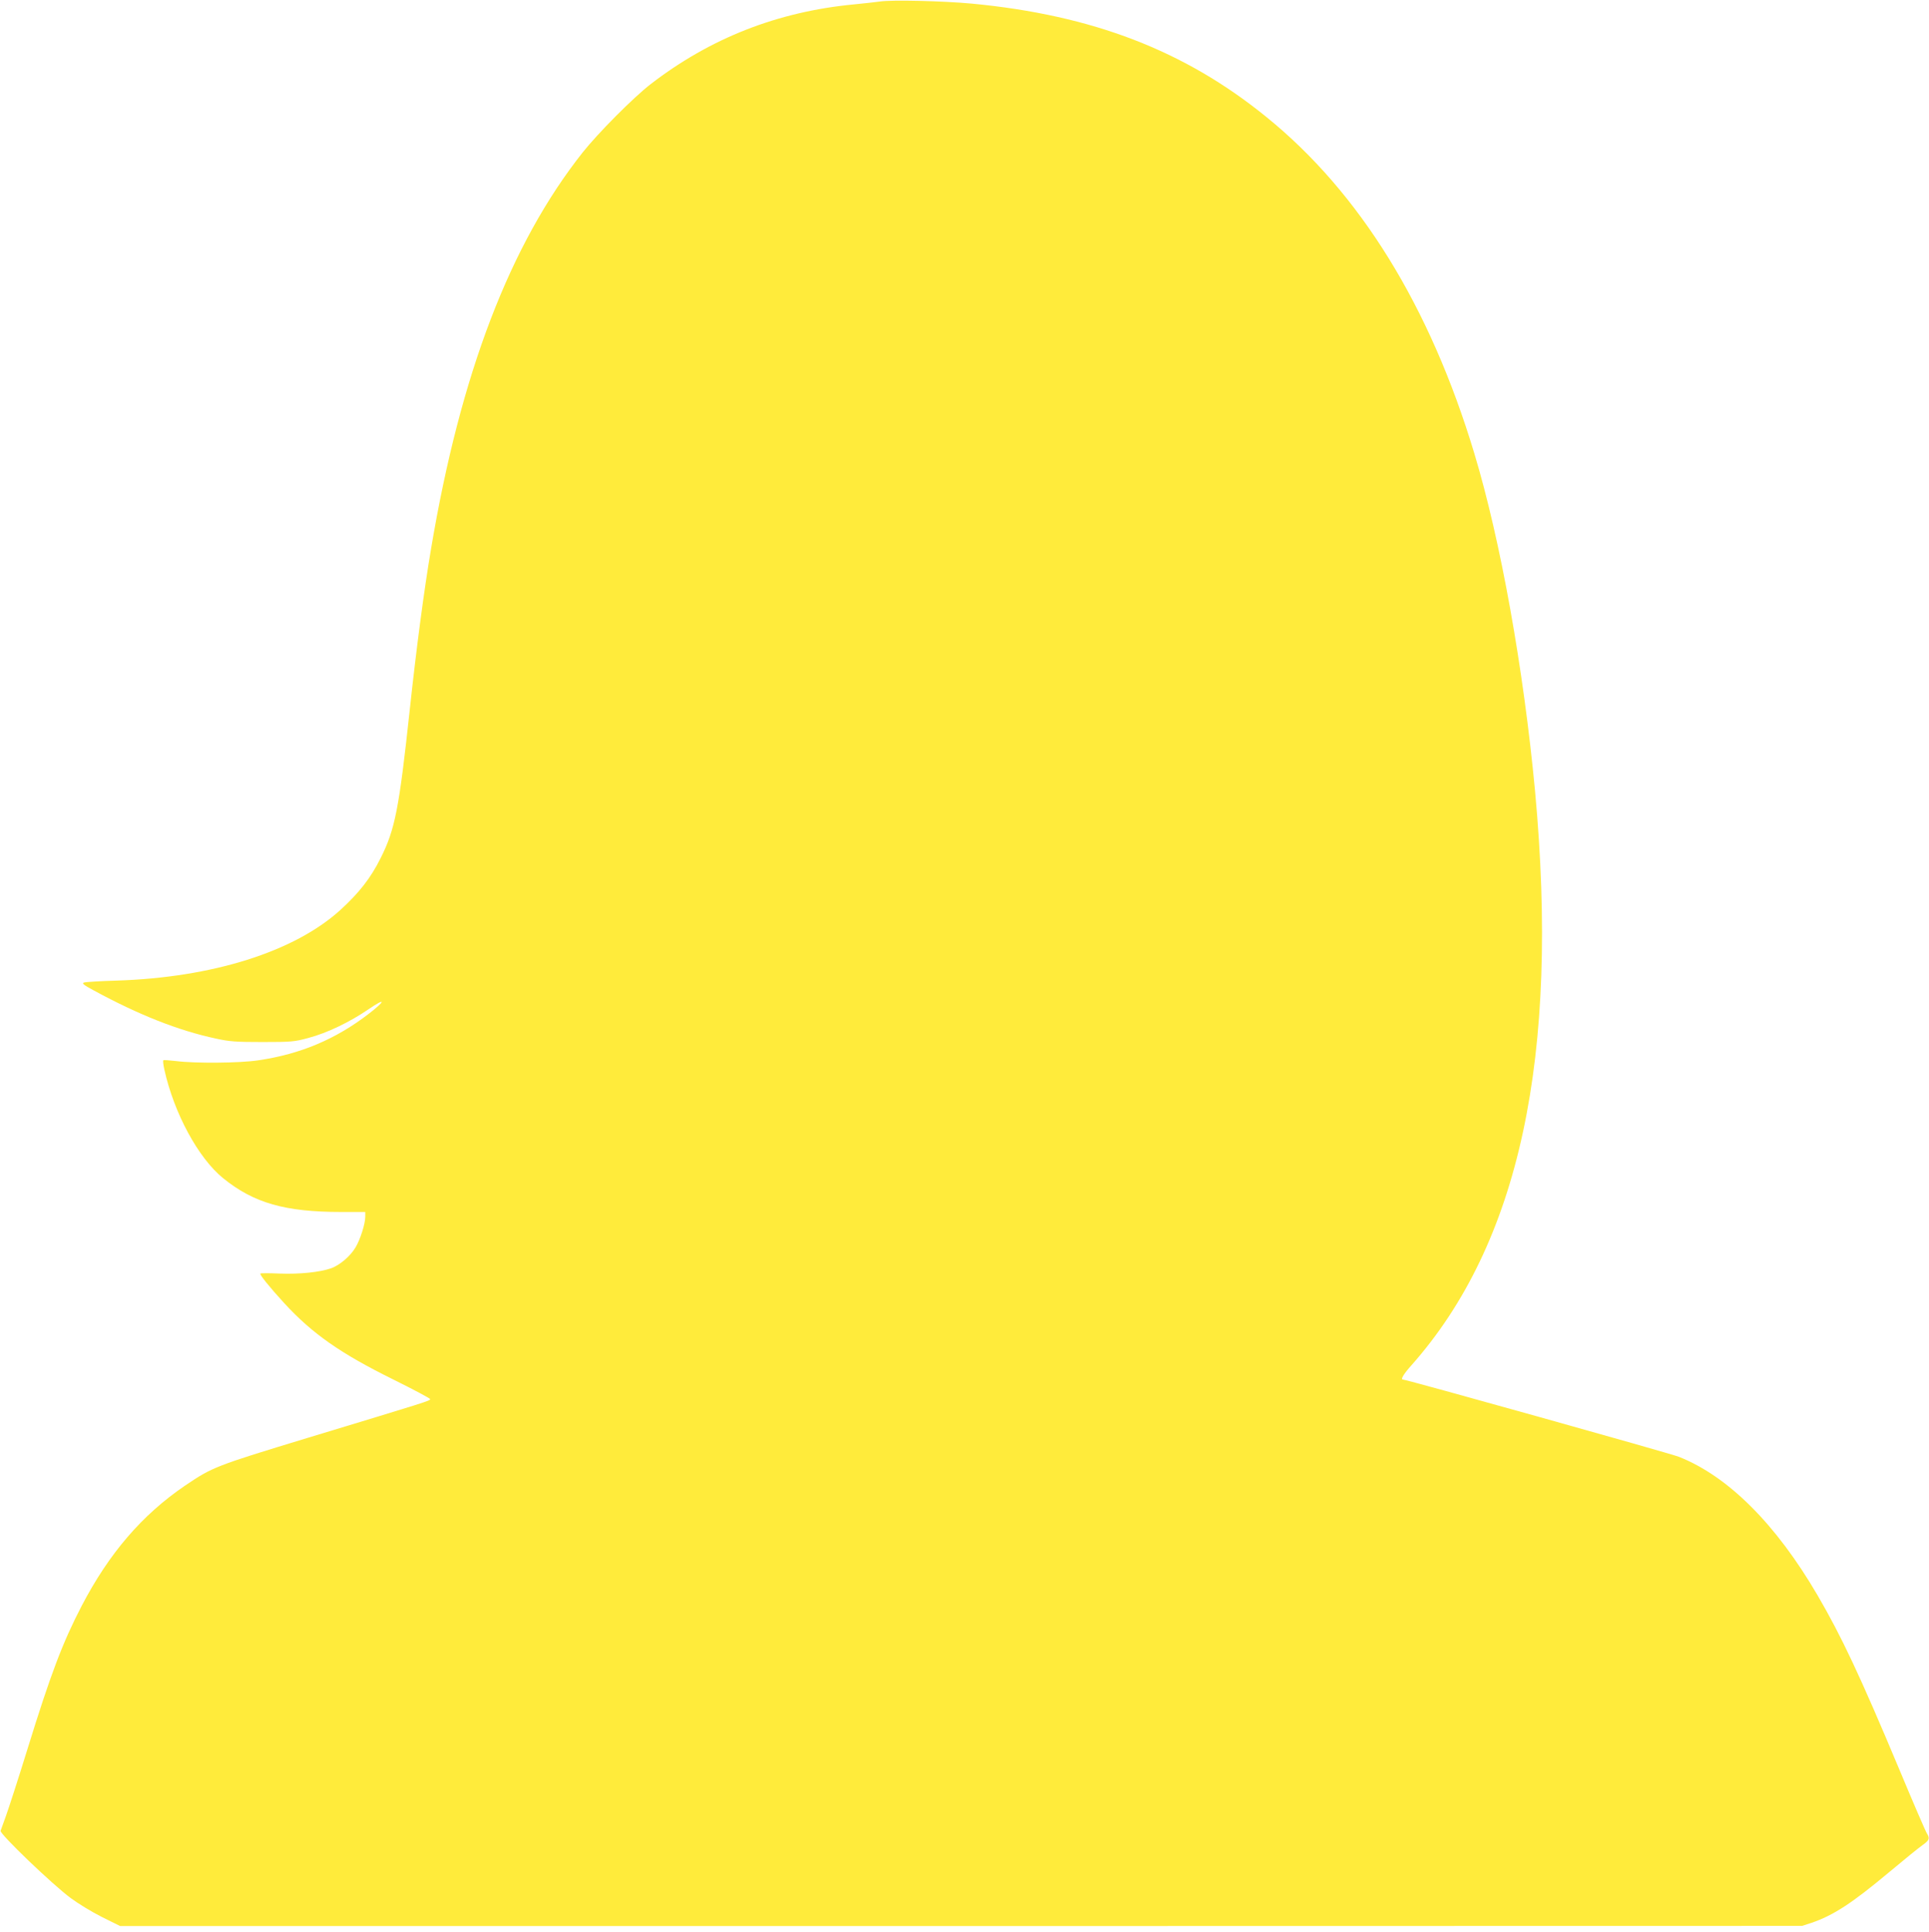
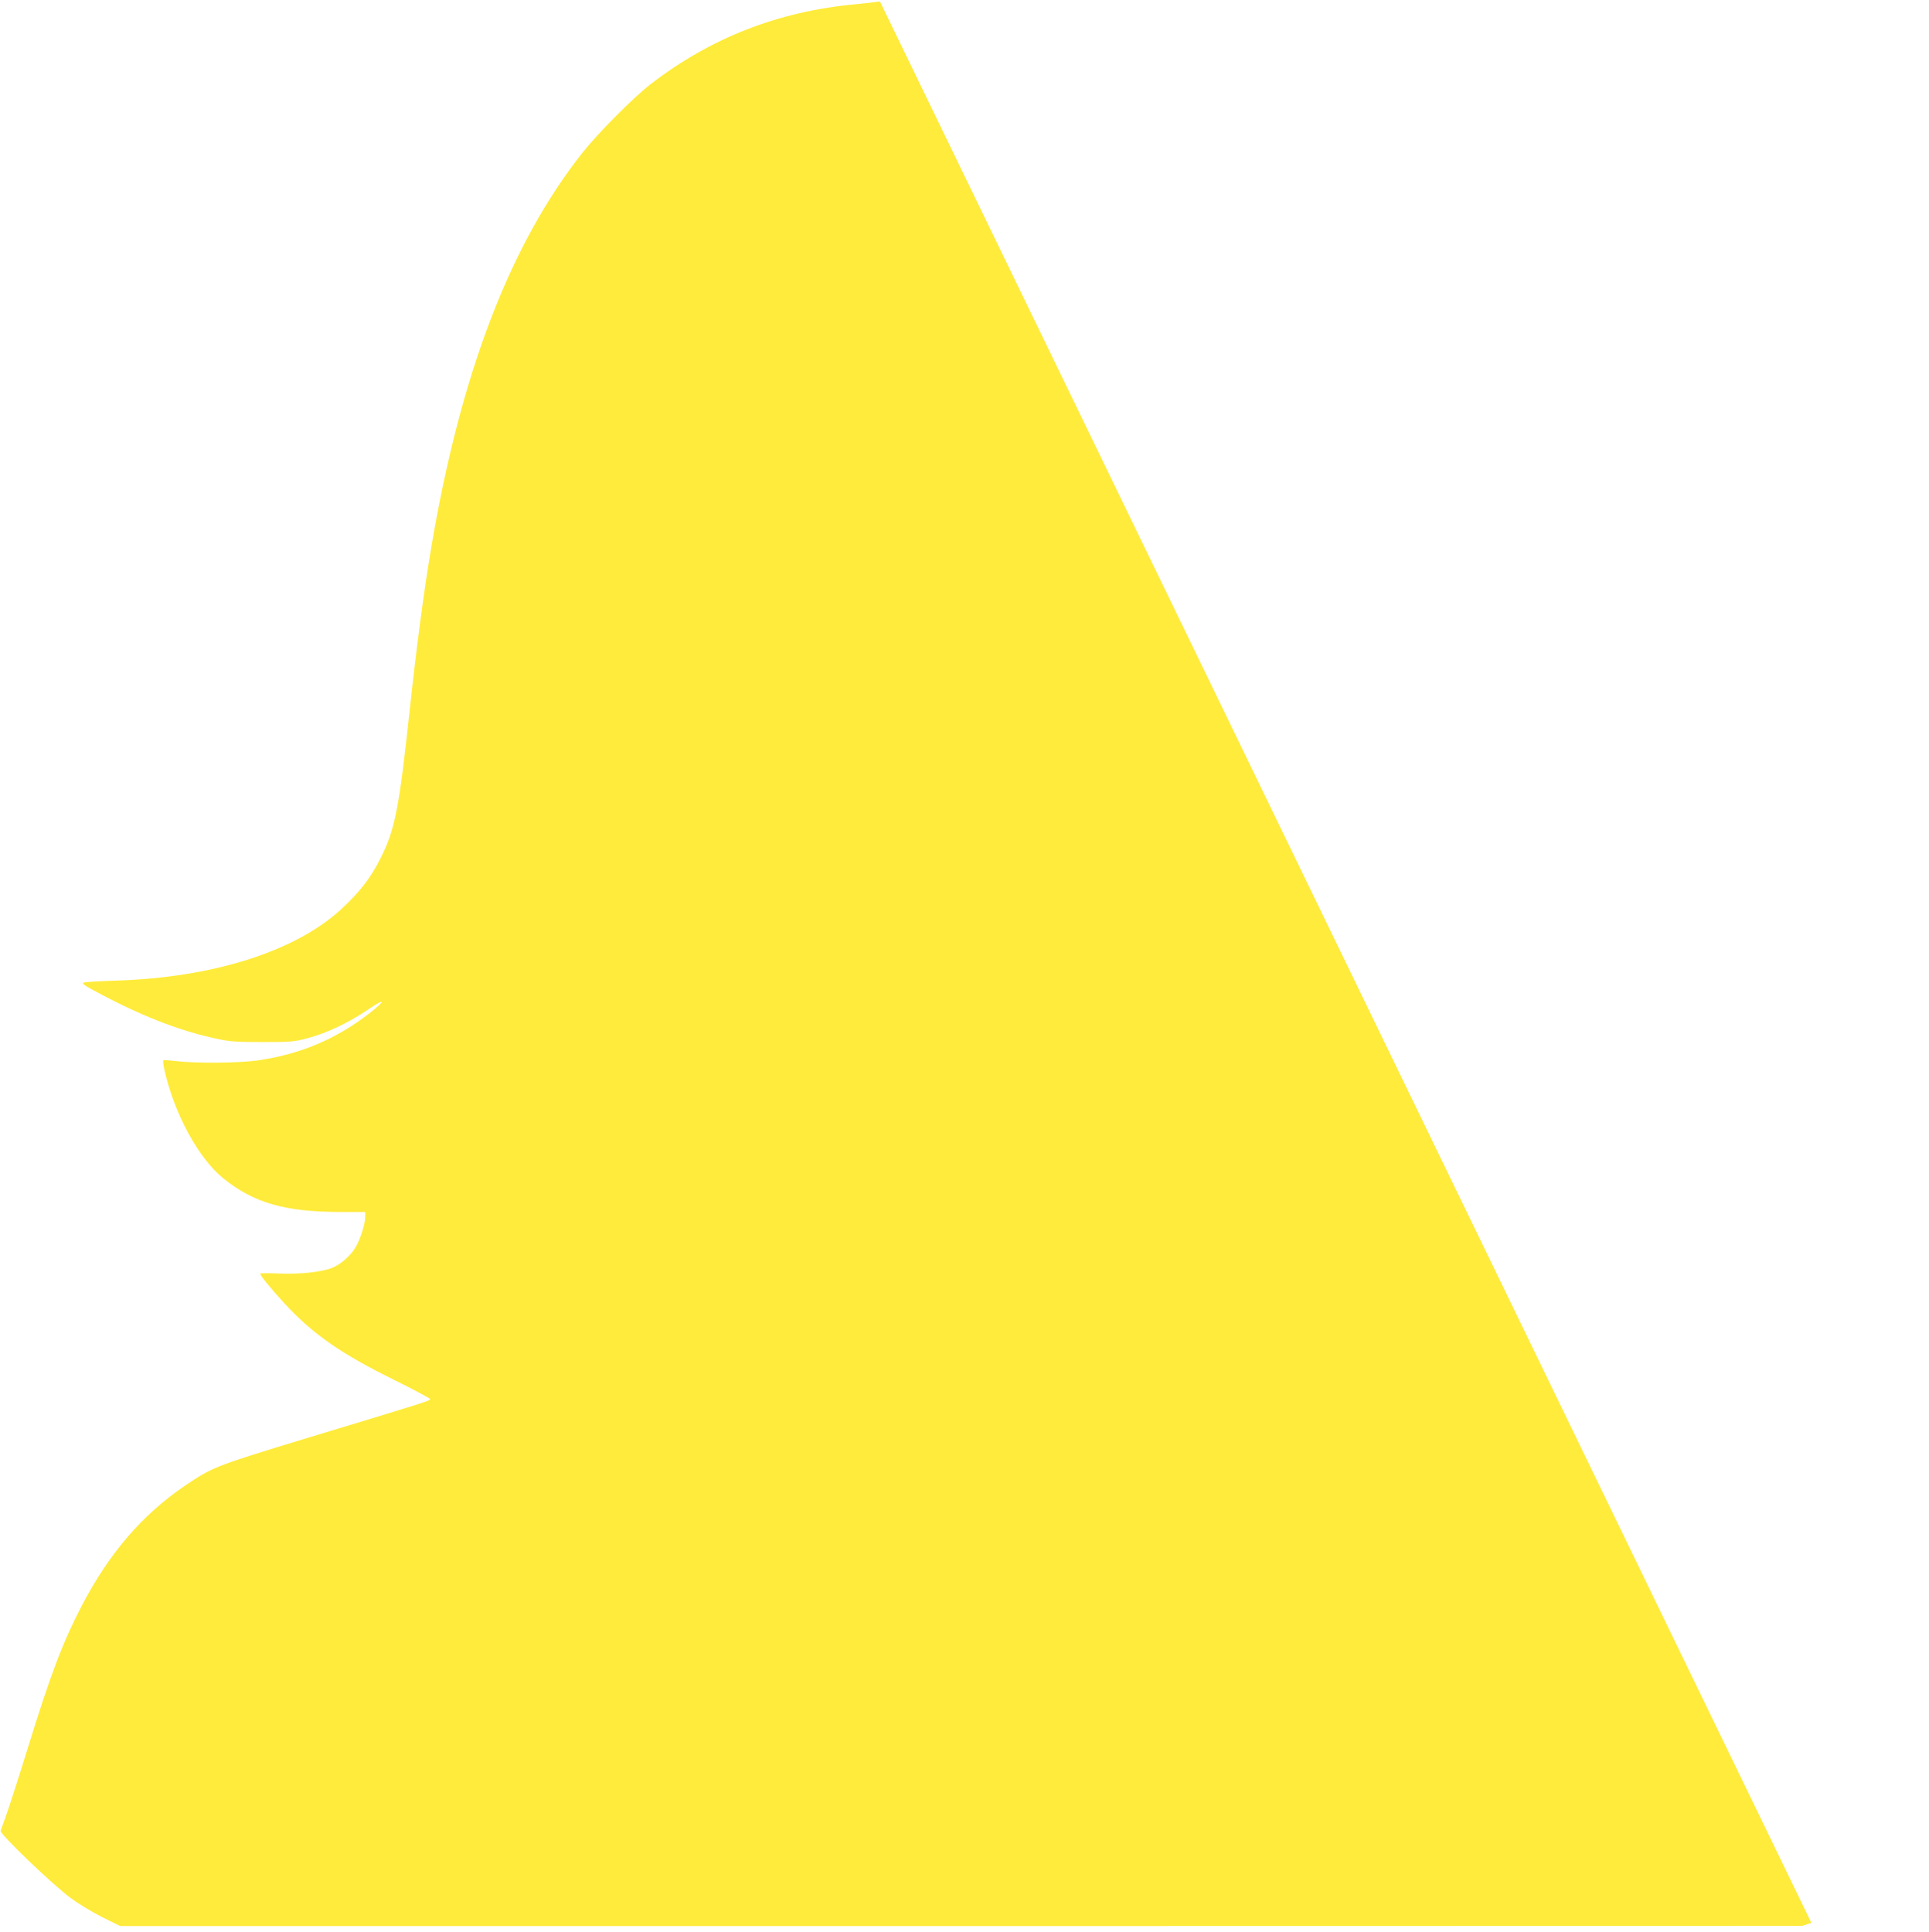
<svg xmlns="http://www.w3.org/2000/svg" version="1.0" width="1278pt" height="1280pt" viewBox="0 0 1278 1280" preserveAspectRatio="xMidYMid meet">
  <g transform="translate(0,1280) scale(0.1,-0.1)" fill="#ffeb3b" stroke="none">
-     <path d="M5830 12790 c-30 -4 -107 -13 -171 -19 -507 -48 -954 -224 -1349 -529 -115 -89 -348 -324 -449 -451 -482 -609 -810 -1466 -1005 -2626 -47 -277 -98 -665 -141 -1065 -71 -660 -98 -796 -193 -985 -66 -133 -144 -232 -267 -344 -305 -277 -848 -448 -1485 -468 -107 -3 -204 -9 -214 -13 -15 -5 -2 -16 65 -52 298 -162 561 -266 809 -319 90 -20 134 -23 310 -23 190 0 212 2 303 27 125 33 274 105 400 191 114 78 114 57 0 -31 -218 -168 -452 -267 -731 -308 -123 -19 -423 -21 -546 -5 -44 5 -82 8 -84 5 -3 -3 0 -31 7 -62 64 -289 225 -586 389 -719 204 -165 410 -224 785 -224 l157 0 0 -32 c0 -46 -33 -150 -64 -202 -35 -59 -103 -117 -162 -139 -76 -26 -206 -40 -341 -35 -68 3 -125 3 -128 0 -6 -7 61 -90 159 -197 186 -202 373 -333 724 -506 133 -66 242 -124 242 -129 0 -11 -18 -16 -803 -254 -622 -189 -639 -196 -821 -319 -285 -194 -503 -448 -685 -797 -126 -243 -204 -447 -360 -952 -60 -194 -124 -391 -141 -438 -17 -47 -33 -92 -36 -100 -7 -20 343 -356 465 -446 47 -35 140 -92 206 -125 l121 -60 5572 0 5571 1 62 20 c144 49 269 130 514 335 99 83 199 164 222 180 46 33 50 44 29 78 -8 12 -91 204 -184 427 -259 618 -383 881 -540 1150 -276 473 -593 789 -919 918 -58 23 -1805 512 -1829 512 -16 0 5 36 56 93 717 808 983 2046 820 3807 -76 808 -228 1659 -402 2235 -293 974 -759 1729 -1378 2230 -541 440 -1153 675 -1951 751 -194 18 -531 26 -609 14z" />
+     <path d="M5830 12790 c-30 -4 -107 -13 -171 -19 -507 -48 -954 -224 -1349 -529 -115 -89 -348 -324 -449 -451 -482 -609 -810 -1466 -1005 -2626 -47 -277 -98 -665 -141 -1065 -71 -660 -98 -796 -193 -985 -66 -133 -144 -232 -267 -344 -305 -277 -848 -448 -1485 -468 -107 -3 -204 -9 -214 -13 -15 -5 -2 -16 65 -52 298 -162 561 -266 809 -319 90 -20 134 -23 310 -23 190 0 212 2 303 27 125 33 274 105 400 191 114 78 114 57 0 -31 -218 -168 -452 -267 -731 -308 -123 -19 -423 -21 -546 -5 -44 5 -82 8 -84 5 -3 -3 0 -31 7 -62 64 -289 225 -586 389 -719 204 -165 410 -224 785 -224 l157 0 0 -32 c0 -46 -33 -150 -64 -202 -35 -59 -103 -117 -162 -139 -76 -26 -206 -40 -341 -35 -68 3 -125 3 -128 0 -6 -7 61 -90 159 -197 186 -202 373 -333 724 -506 133 -66 242 -124 242 -129 0 -11 -18 -16 -803 -254 -622 -189 -639 -196 -821 -319 -285 -194 -503 -448 -685 -797 -126 -243 -204 -447 -360 -952 -60 -194 -124 -391 -141 -438 -17 -47 -33 -92 -36 -100 -7 -20 343 -356 465 -446 47 -35 140 -92 206 -125 l121 -60 5572 0 5571 1 62 20 z" />
  </g>
</svg>